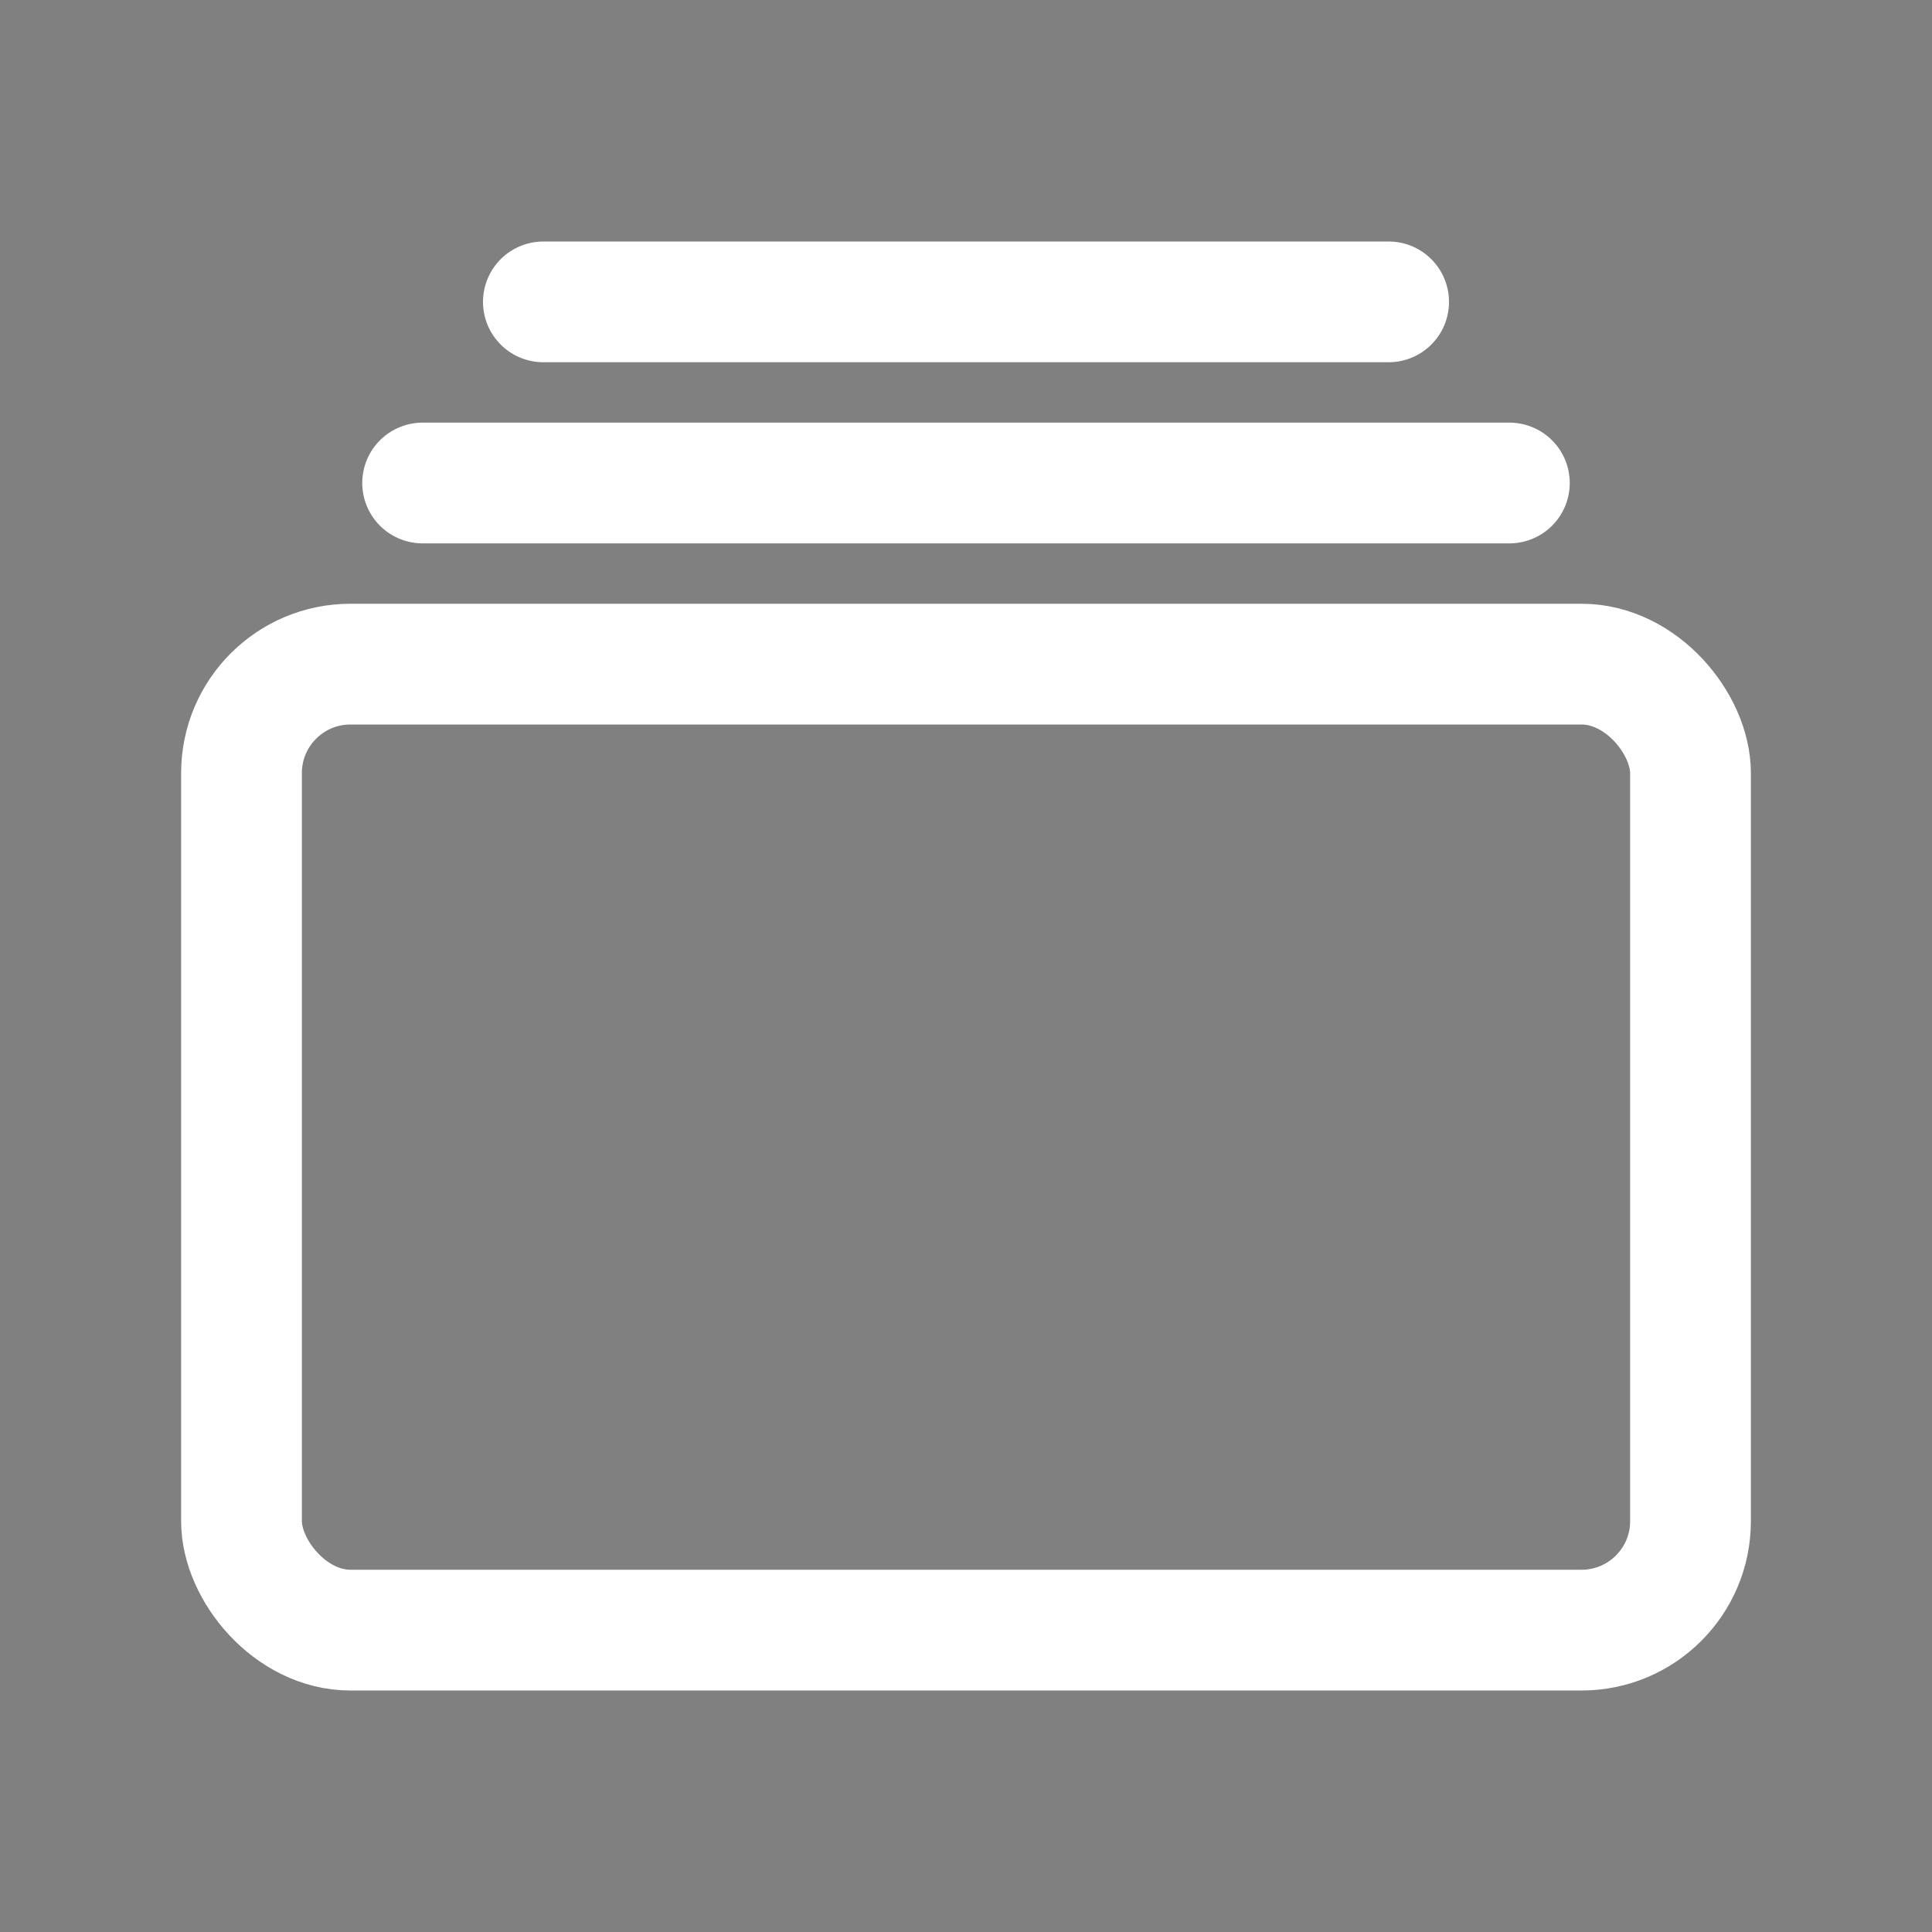
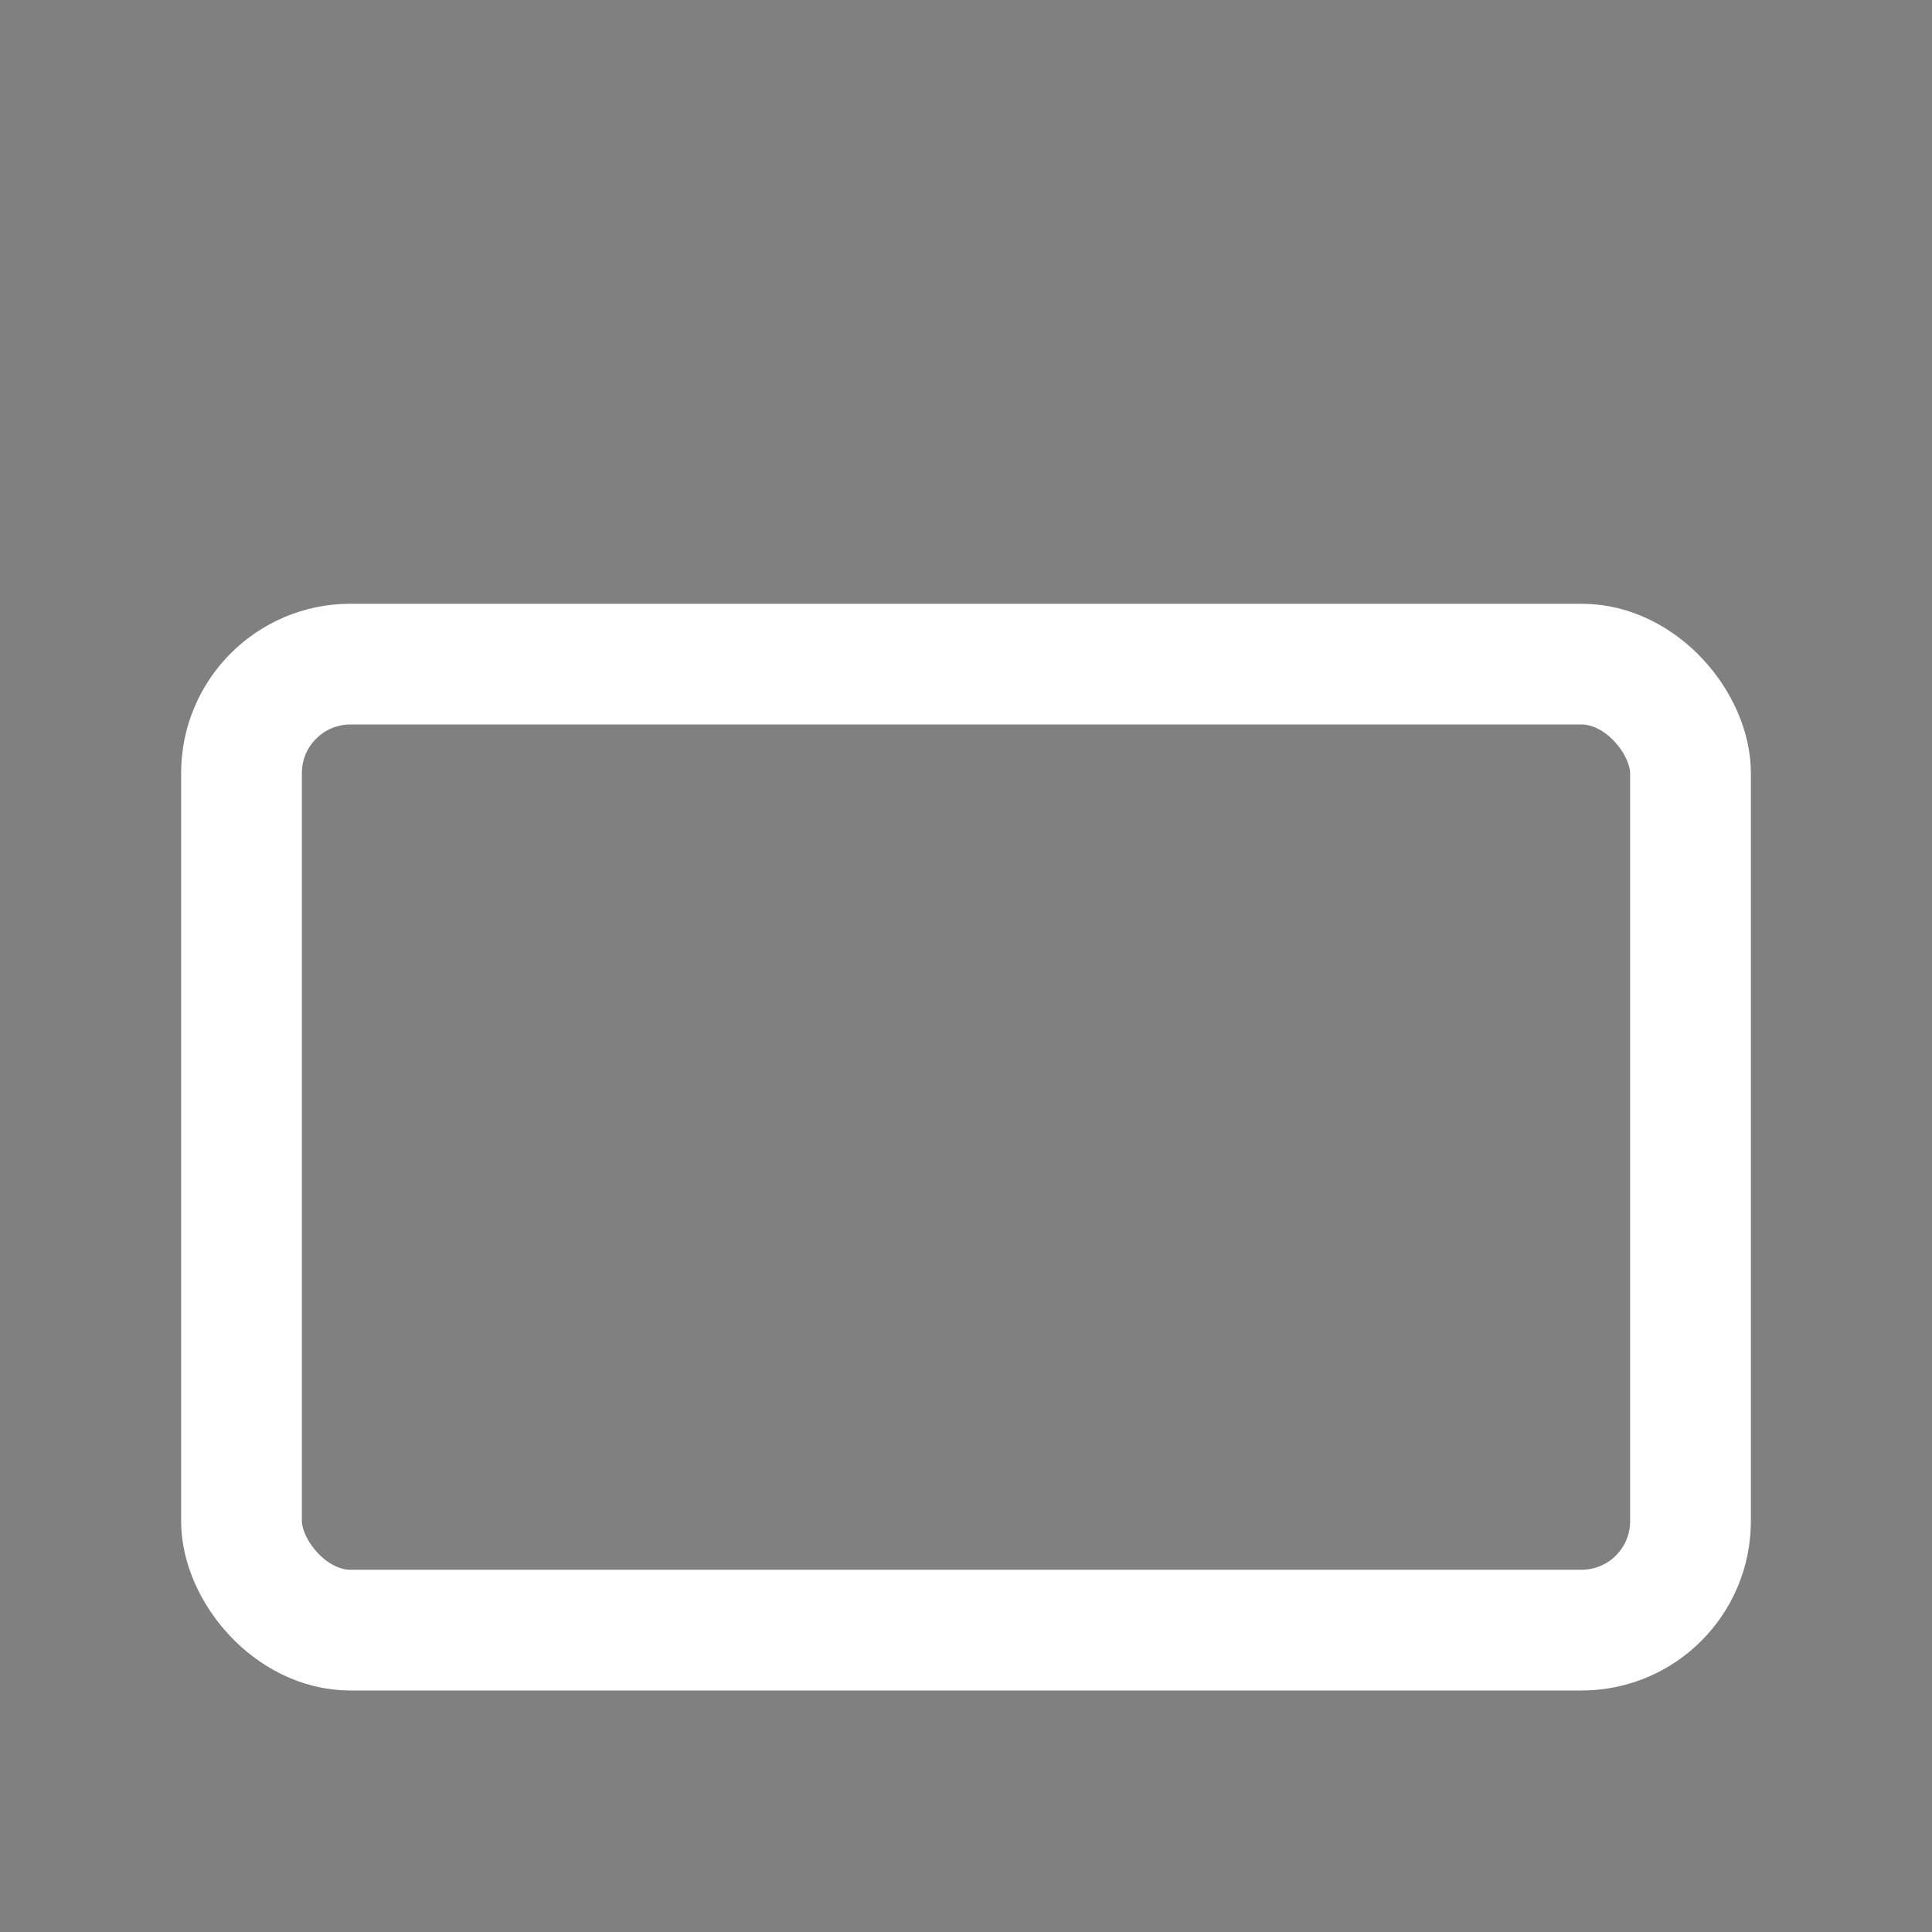
<svg xmlns="http://www.w3.org/2000/svg" class="ionicon" viewBox="0 0 512 512">
  <rect x="0" y="0" width="512" height="512" fill="#808080" stroke="none" />
  <title>Albums</title>
  <rect x="64" y="176" width="384" height="256" rx="28.87" ry="28.87" fill="none" stroke="#fff" stroke-linejoin="round" stroke-width="32" />
-   <path stroke="#fff" stroke-linecap="round" stroke-miterlimit="10" stroke-width="32" d="M144 80h224M112 128h288" />
</svg>